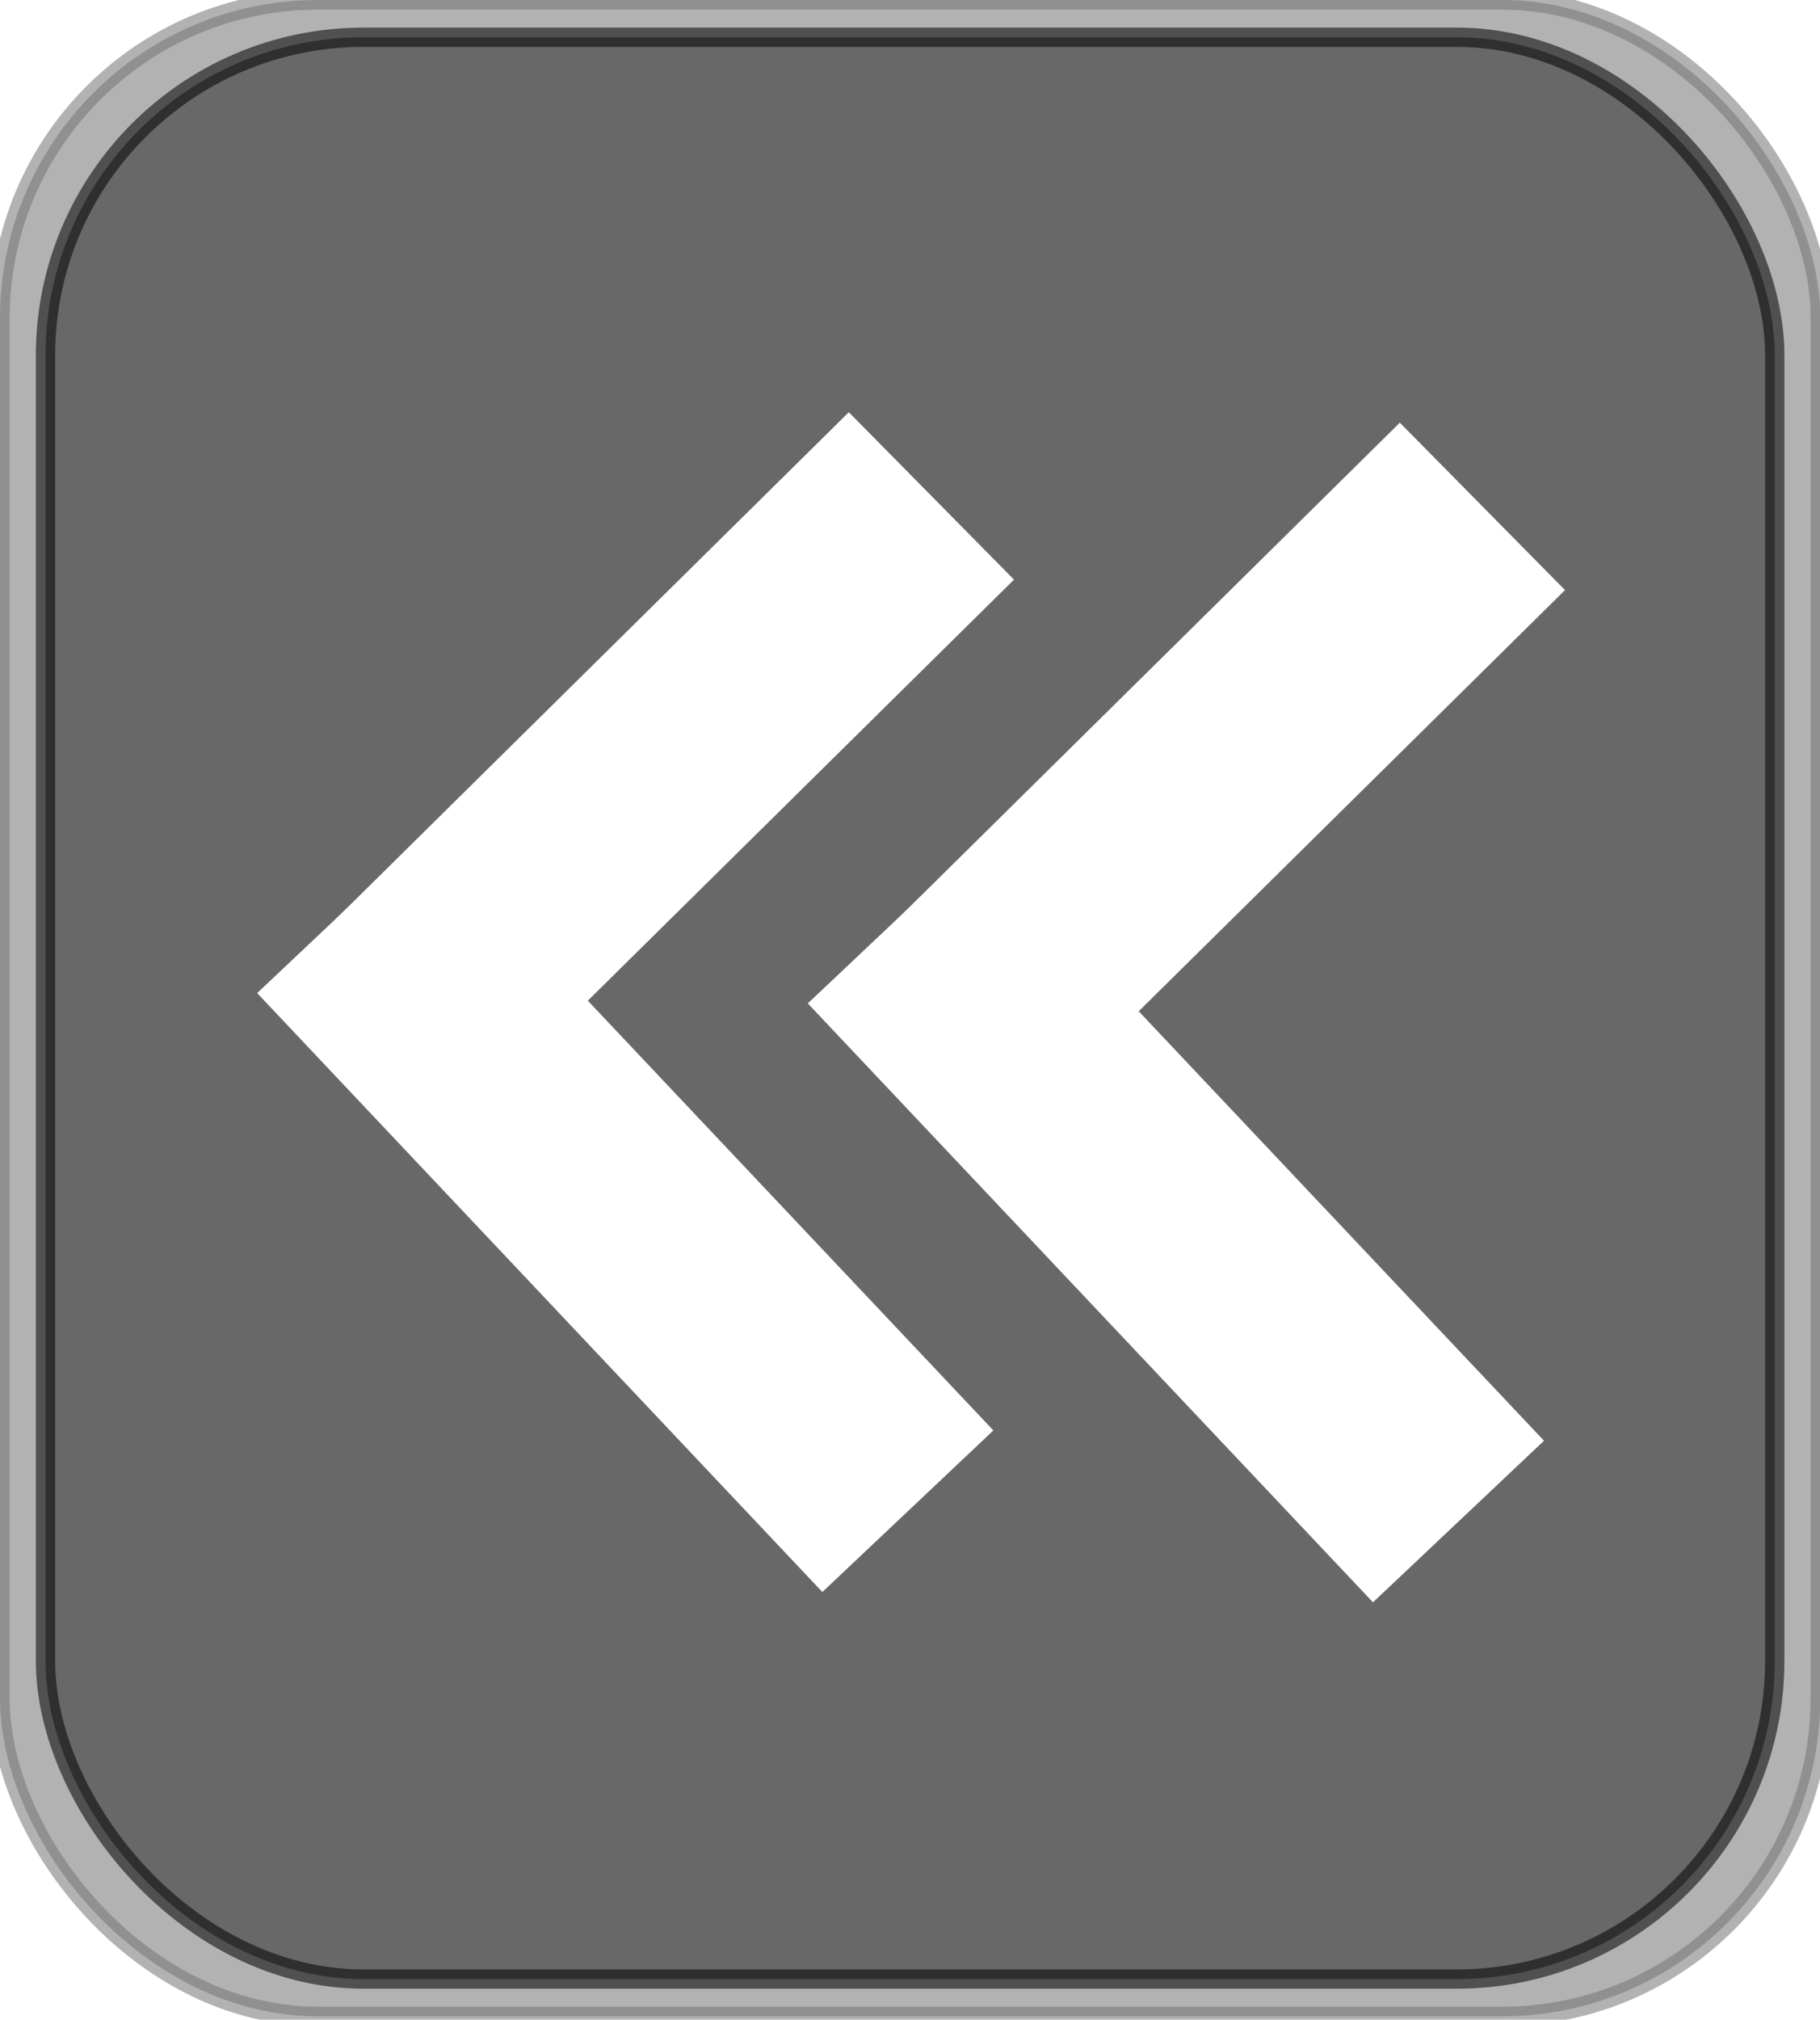
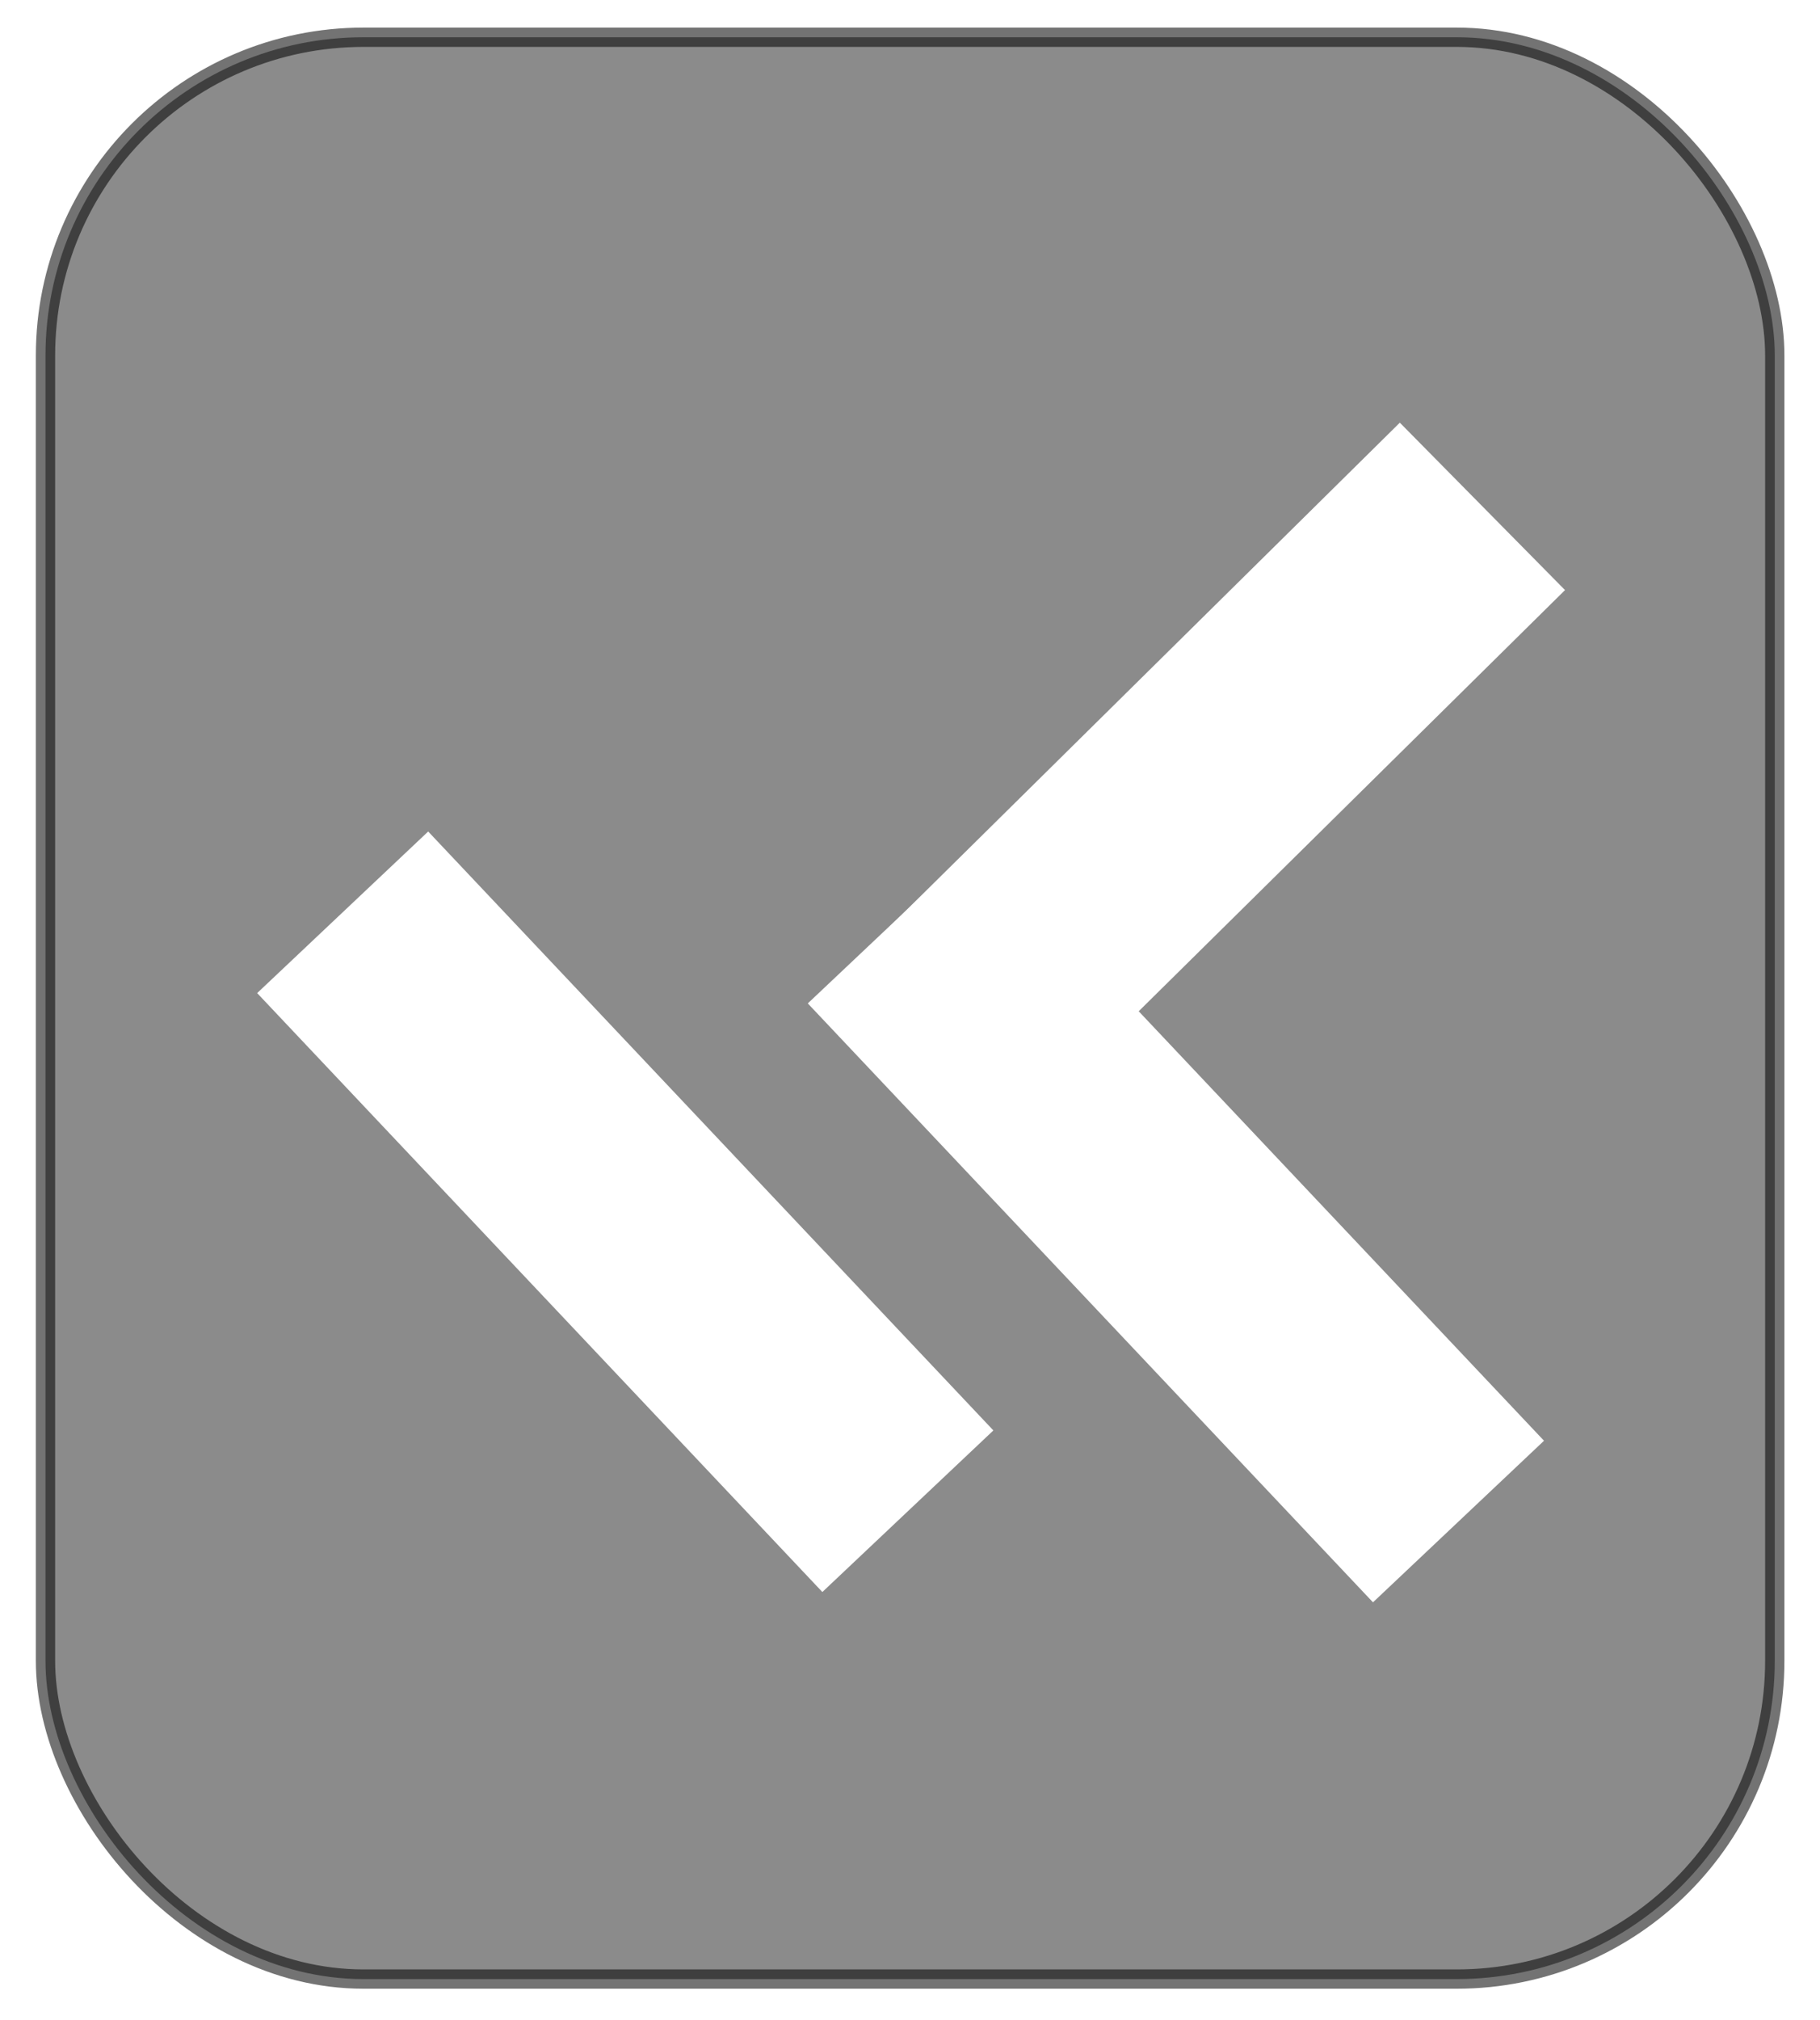
<svg xmlns="http://www.w3.org/2000/svg" width="110" height="122">
  <title>Thin Gray Back Button</title>
  <defs>
    <clipPath id="clipPath3828">
      <rect width="395.504" height="138.173" ry="18.905" x="-413.251" y="357.695" id="rect3830" fill=" rgb(255, 102, 0)" />
    </clipPath>
    <clipPath id="clipPath3824">
      <rect width="395.504" height="138.173" ry="18.905" x="-413.251" y="357.695" id="rect3826" fill=" rgb(255, 102, 0)" />
    </clipPath>
    <clipPath id="clipPath8607">
-       <rect width="395.504" height="138.173" ry="18.905" x="-413.251" y="357.695" id="rect8609" fill=" rgb(255, 102, 0)" />
-     </clipPath>
+       </clipPath>
    <clipPath id="clipPath8611">
-       <rect width="395.504" height="138.173" ry="18.905" x="-413.251" y="357.695" id="rect8613" fill=" rgb(255, 102, 0)" />
-     </clipPath>
+       </clipPath>
    <clipPath id="clipPath8713">
      <rect width="395.504" height="138.173" ry="18.905" x="-413.251" y="357.695" id="rect8715" fill=" rgb(255, 102, 0)" />
    </clipPath>
    <clipPath id="clipPath8717">
      <rect width="395.504" height="138.173" ry="18.905" x="-413.251" y="357.695" id="rect8719" fill=" rgb(255, 102, 0)" />
    </clipPath>
    <clipPath clipPathUnits="userSpaceOnUse" id="clipPath4332">
      <rect width="400.267" height="154.813" ry="12.567" x="-533.358" y="555.219" id="rect4334" opacity="0.55" />
    </clipPath>
    <filter id="filter4393" color-interpolation-filters="sRGB">
      <feGaussianBlur stdDeviation="7.41" id="feGaussianBlur4395" />
    </filter>
  </defs>
  <g>
    <title>Layer 1</title>
    <g id="svg_1" transform="rotate(180 55.008,60.895) ">
-       <rect id="rect4391" y="0" x="0" ry="19.221" height="121.79" width="110.016" filter="url(#filter4393)" stroke-width="1.166" stroke="#000000" fill="#000000" opacity="0.55" />
      <rect width="104.516" height="117.29" ry="19.221" x="2.75" y="2.25" id="rect4373" stroke-width="1.166" stroke="#000000" fill="#2d2d2d" opacity="0.55" />
      <g id="svg_139">
        <g id="svg_132">
          <line id="svg_122" y2="47.212" x2="49.255" y1="73.874" x1="20.843" stroke-linecap="null" stroke-linejoin="null" stroke-dasharray="null" stroke-width="null" stroke="null" fill="none" />
          <line id="svg_123" y2="69.43" x2="35.937" y1="51.655" x1="34.161" stroke-linecap="null" stroke-linejoin="null" stroke-dasharray="null" stroke-width="null" stroke="null" fill="none" />
          <rect transform="matrix(-0.61,-0.646,0.646,-0.61,230.501,264.673) " id="svg_128" height="16" width="56" y="2.693" x="297.35" stroke-linecap="null" stroke-linejoin="null" stroke-dasharray="null" stroke-width="null" stroke="null" fill="#ffffff" />
          <rect transform="matrix(0.632,-0.624,0.624,0.632,-12.297,151.675) " id="svg_129" height="16" width="56" y="-30.57" x="74.05" stroke-linecap="null" stroke-linejoin="null" stroke-dasharray="null" stroke-width="null" stroke="null" fill="#ffffff" />
        </g>
        <g id="svg_134">
          <line id="svg_135" y2="47.829" x2="82.55" y1="74.491" x1="54.138" stroke-linecap="null" stroke-linejoin="null" stroke-dasharray="null" stroke-width="null" stroke="null" fill="none" />
          <line id="svg_136" y2="70.047" x2="69.232" y1="52.272" x1="67.456" stroke-linecap="null" stroke-linejoin="null" stroke-dasharray="null" stroke-width="null" stroke="null" fill="none" />
          <rect id="svg_137" transform="matrix(-0.61,-0.646,0.646,-0.61,286.208,289.945) " height="16" width="56" y="3.387" x="334.851" stroke-linecap="null" stroke-linejoin="null" stroke-dasharray="null" stroke-width="null" stroke="null" fill="#ffffff" />
-           <rect id="svg_138" transform="matrix(0.632,-0.624,0.624,0.632,-3.128,175.268) " height="16" width="56" y="-29.875" x="111.551" stroke-linecap="null" stroke-linejoin="null" stroke-dasharray="null" stroke-width="null" stroke="null" fill="#ffffff" />
        </g>
      </g>
    </g>
  </g>
</svg>